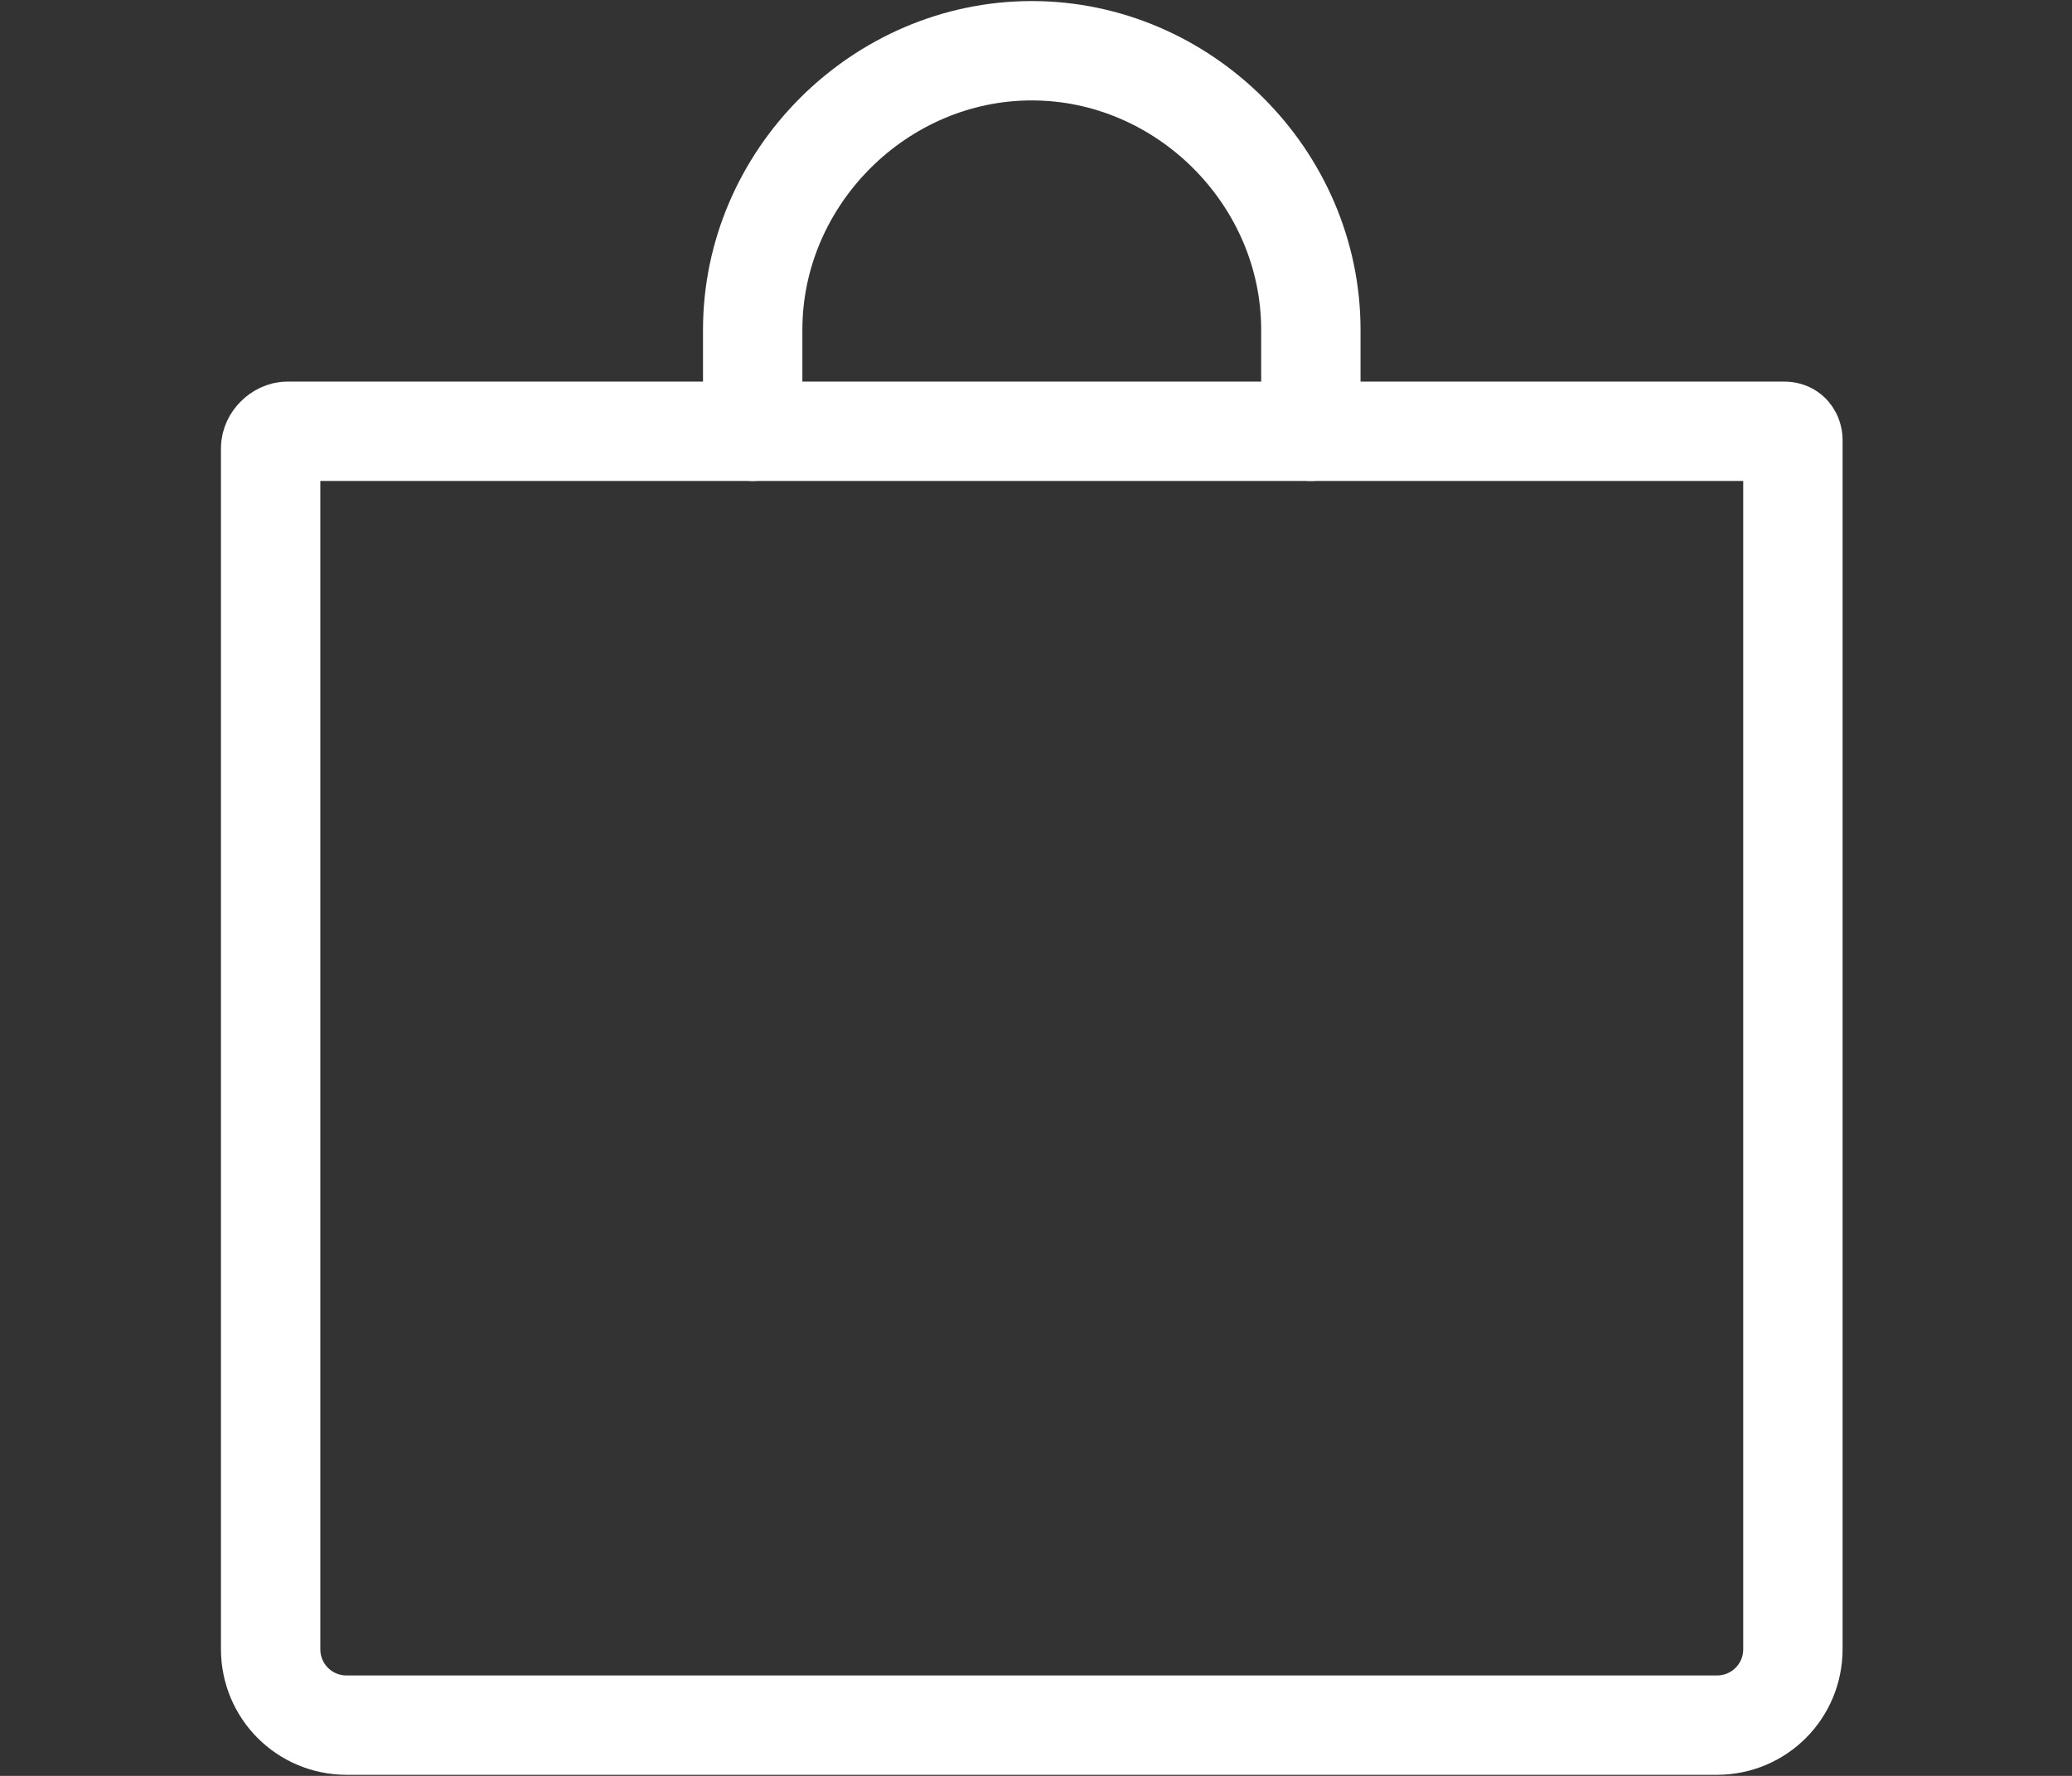
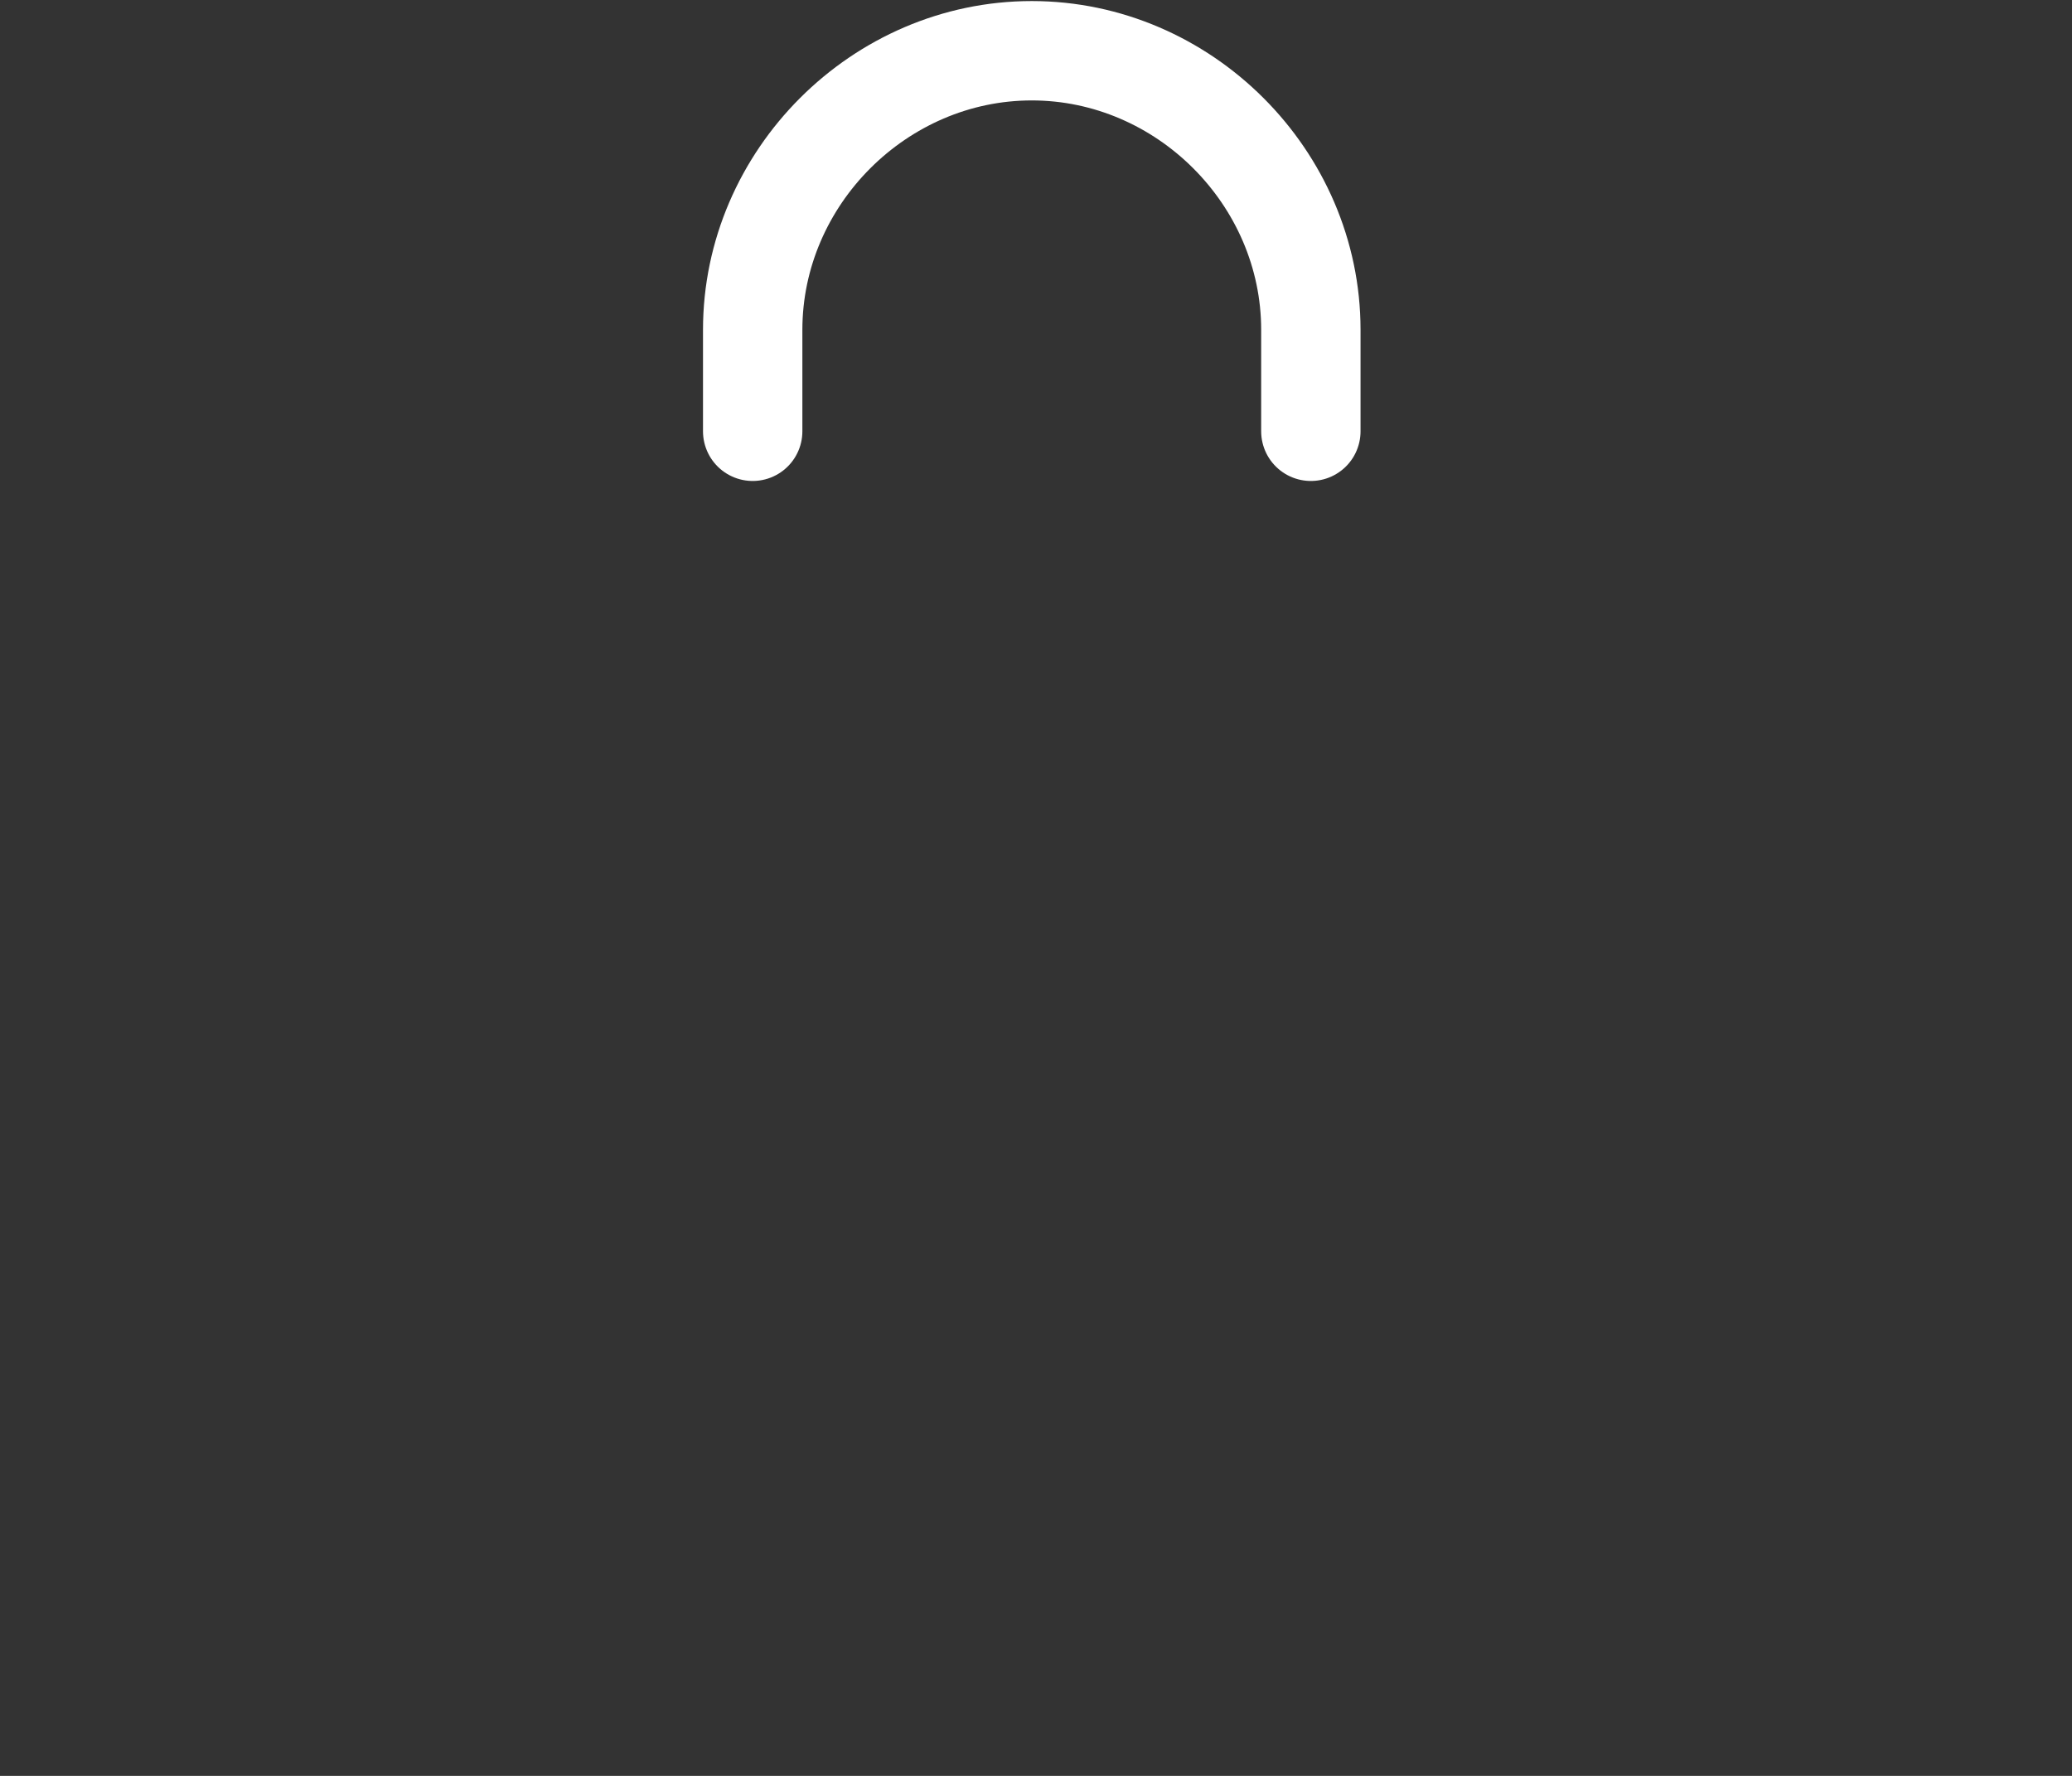
<svg xmlns="http://www.w3.org/2000/svg" version="1.1" id="Layer_1" x="0px" y="0px" viewBox="0 0 24.5 21" style="enable-background:new 0 0 24.5 21;" xml:space="preserve">
  <rect x="0" y="0" width="24.5" height="21" fill="#333333" stroke="none" />
  <style type="text/css">
	.st0{fill:none;stroke:#FFFFFF;stroke-width:1.175;stroke-linecap:round;stroke-linejoin:round;stroke-miterlimit:3.132;}
</style>
  <g id="Layer_2_00000129192005898226254700000011558902265938514830_">
    <g id="Layer_1-2">
-       <path class="st0" d="M3.4,5.1h17.7c0.1,0,0.1,0.1,0.1,0.1l0,0v14.3c0,0.5-0.4,0.9-0.9,0.9h0H4.1c-0.5,0-0.9-0.4-0.9-0.9l0,0V5.3    C3.2,5.2,3.3,5.1,3.4,5.1z" />
      <path class="st0" d="M8.9,5.1V3.9c0-1.8,1.5-3.3,3.3-3.3l0,0c1.8,0,3.3,1.5,3.3,3.3v1.2" />
    </g>
  </g>
</svg>